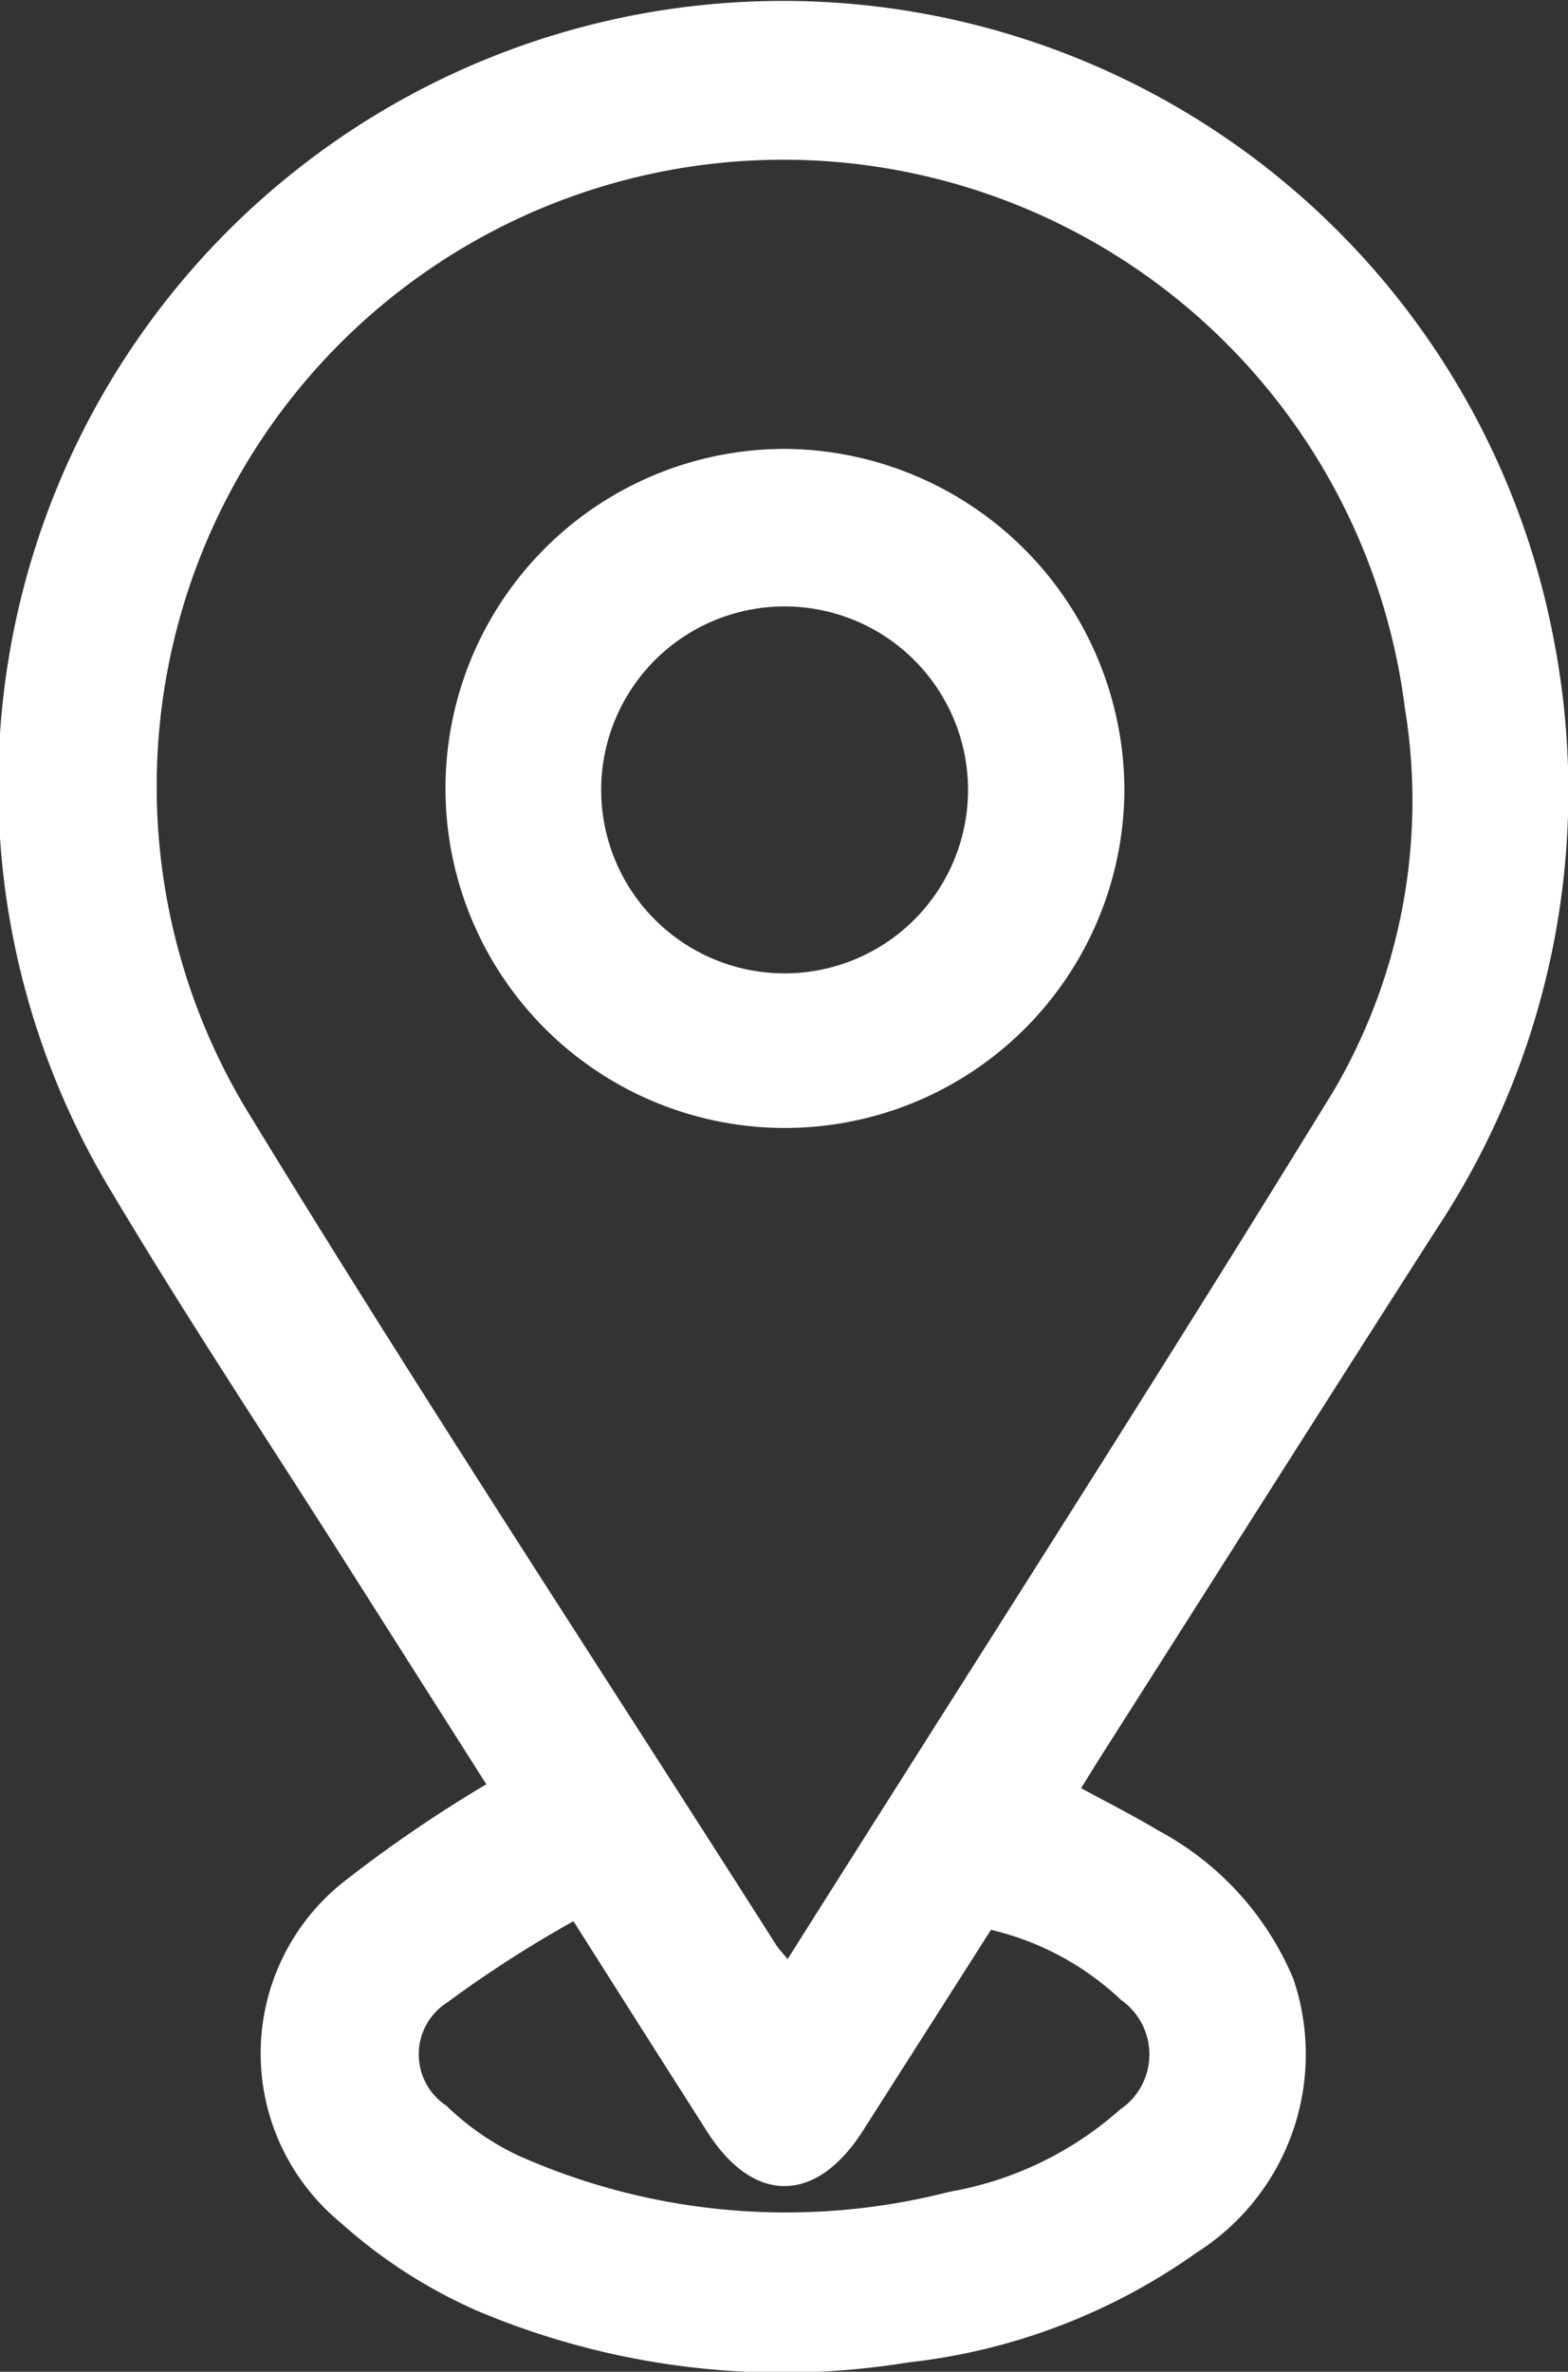
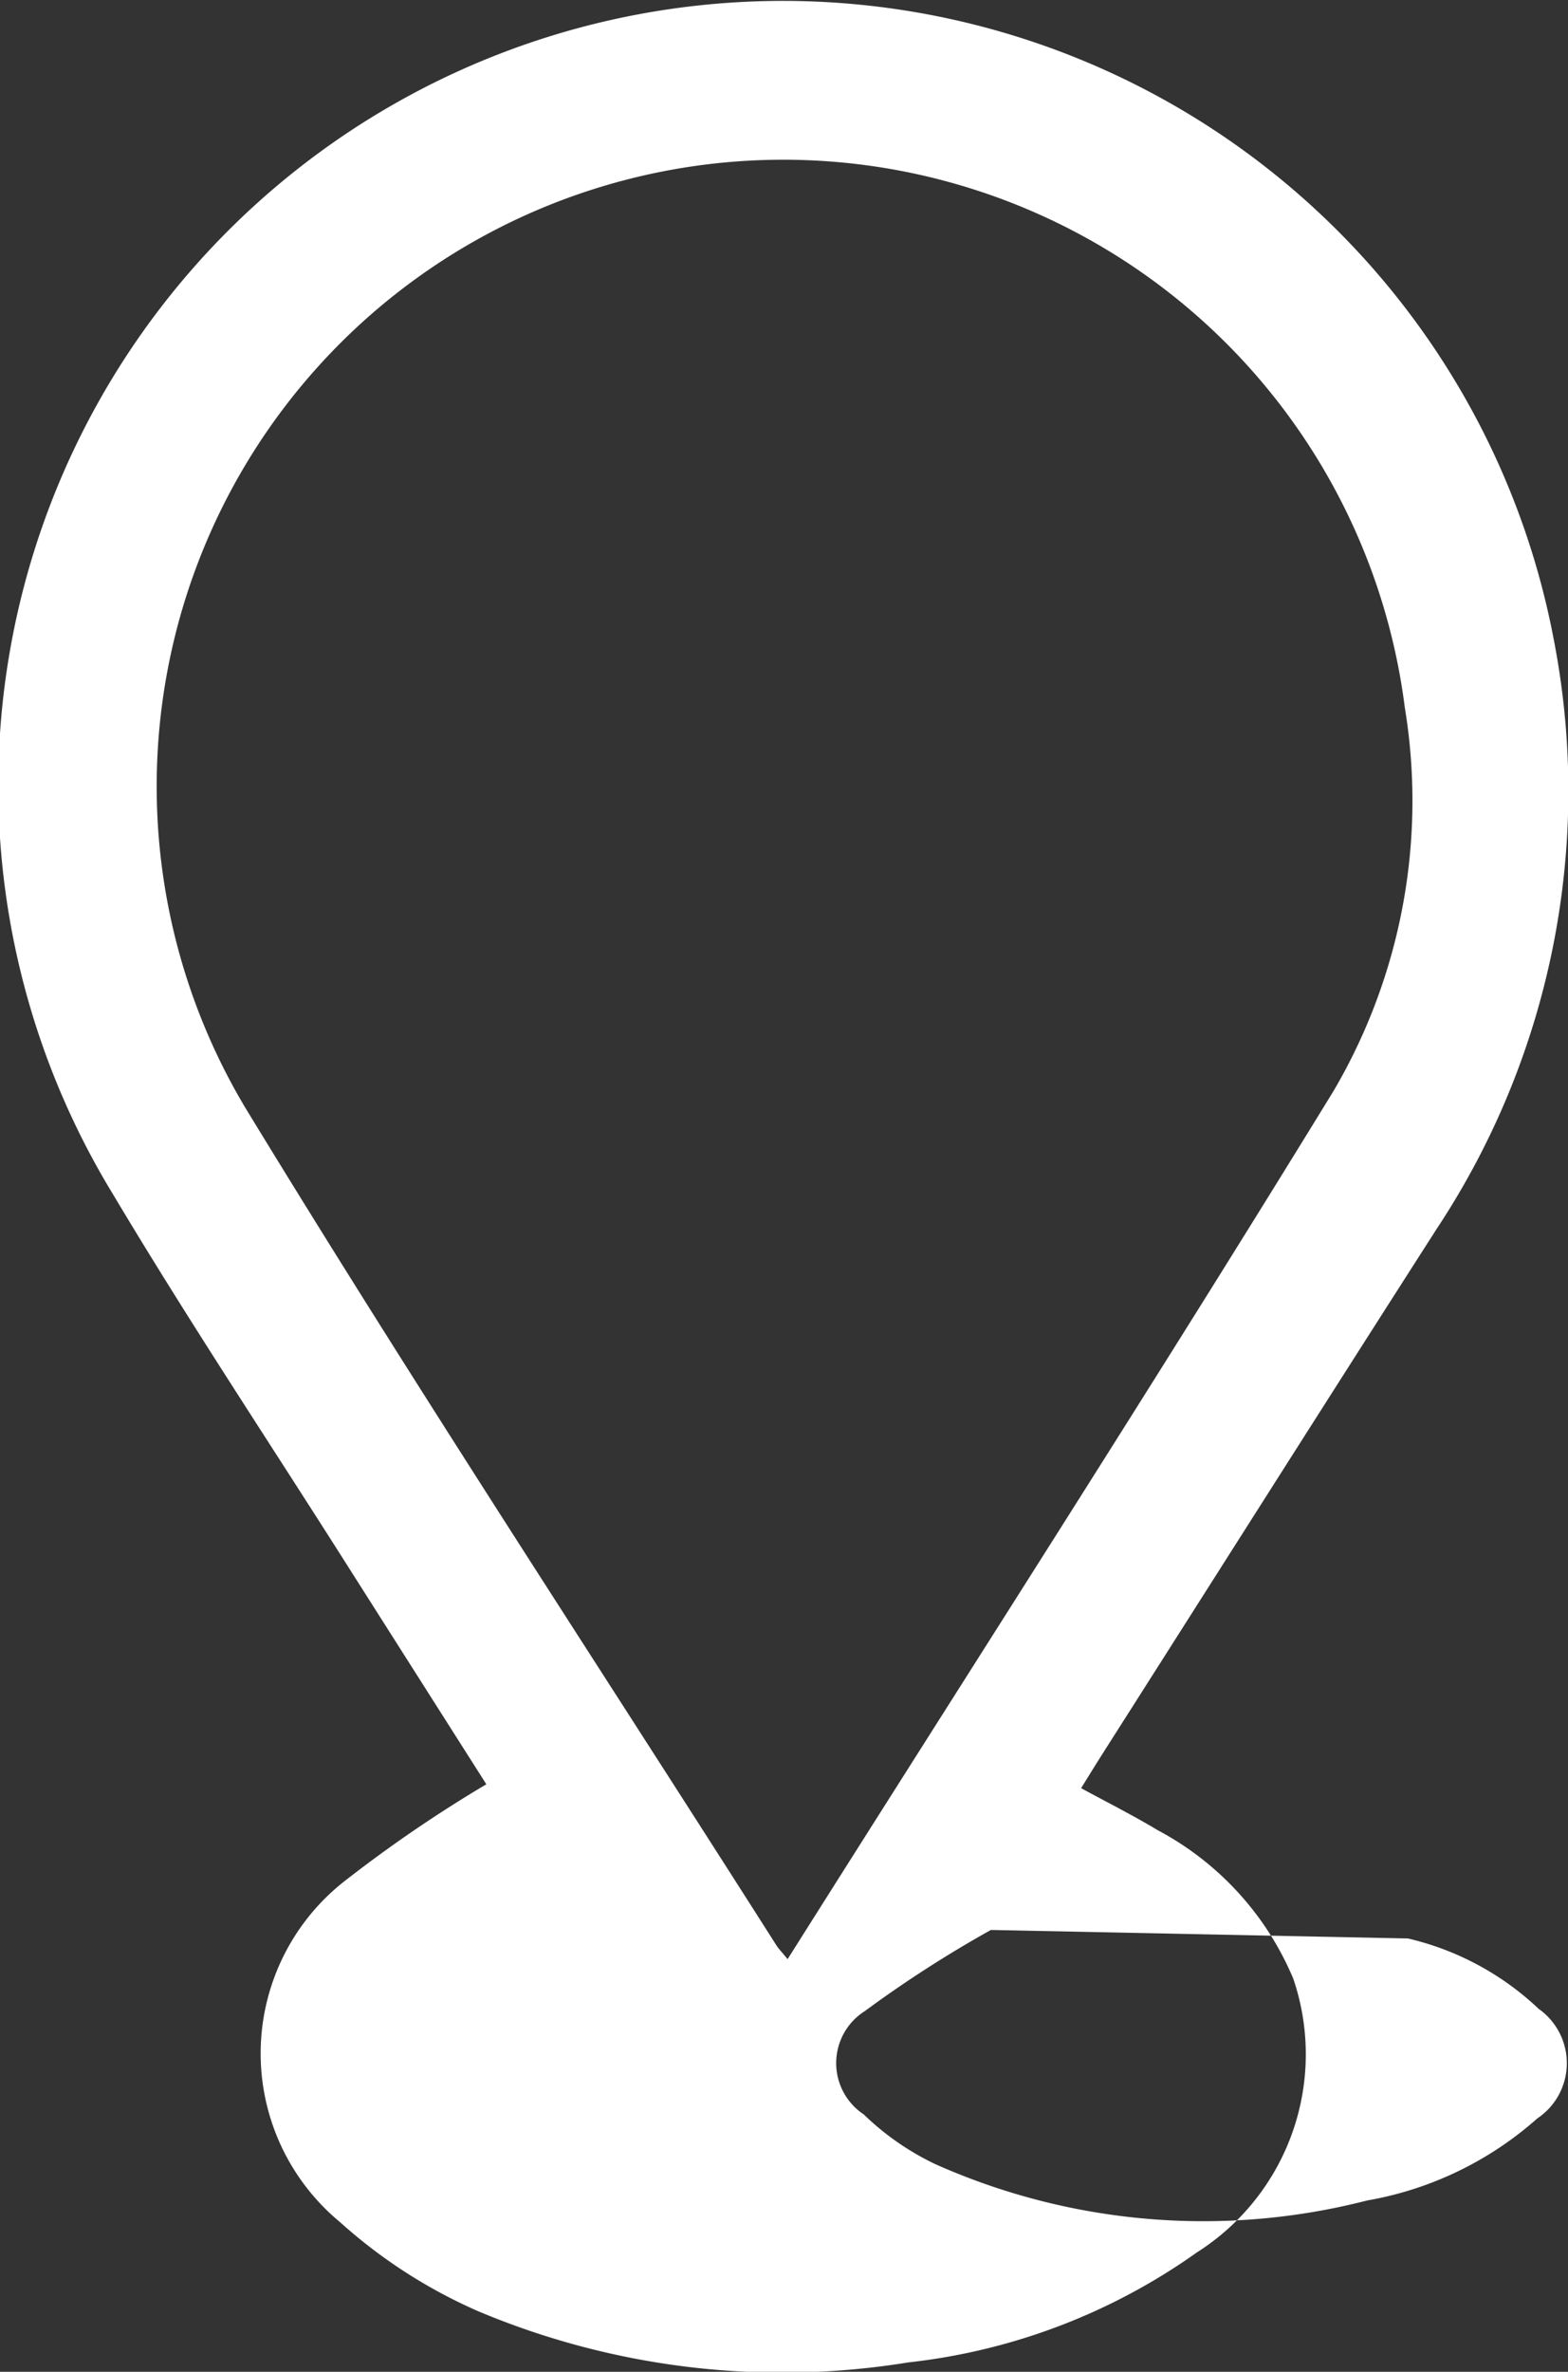
<svg xmlns="http://www.w3.org/2000/svg" width="19.345" height="29.255" viewBox="0 0 19.345 29.255">
  <rect x="0" y="0" width="19.345" height="29.255" fill="#333333" stroke="none" />
  <g id="Group_11596" data-name="Group 11596" transform="translate(0)">
    <g id="Group_11597" data-name="Group 11597" transform="translate(0 0)">
-       <path id="Path_12394" data-name="Path 12394" d="M6,22.008c-.558-.878-1.144-1.8-1.73-2.723-.96-1.514-1.953-3.007-2.871-4.546A9.68,9.68,0,1,1,19.165,7.866a9.788,9.788,0,0,1-1.439,7.29c-1.386,2.163-2.76,4.334-4.139,6.5-.078.123-.154.248-.249.4.325.177.642.336.946.519a3.692,3.692,0,0,1,1.672,1.832,2.894,2.894,0,0,1-1.189,3.375,7.575,7.575,0,0,1-3.56,1.357A9.68,9.68,0,0,1,5.9,28.508a6.336,6.336,0,0,1-1.706-1.1,2.7,2.7,0,0,1,.072-4.217A16.7,16.7,0,0,1,6,22.008m3.717,2.157c2.271-3.6,4.542-7.132,6.737-10.711a7.067,7.067,0,0,0,.878-4.724,7.73,7.73,0,1,0-14.31,4.926c2.122,3.484,4.366,6.894,6.555,10.336.027.043.064.08.14.173m2.508-.36c-.534.838-1.057,1.659-1.581,2.48-.575.9-1.345.907-1.917.012-.53-.831-1.059-1.664-1.652-2.6a14.643,14.643,0,0,0-1.554,1,.759.759,0,0,0-.015,1.275,3.309,3.309,0,0,0,.882.613,8.117,8.117,0,0,0,5.328.449,4.26,4.26,0,0,0,2.1-1.012.82.82,0,0,0,.017-1.352,3.5,3.5,0,0,0-1.613-.868" transform="translate(0 0)" fill="#fff" />
-       <path id="Path_12395" data-name="Path 12395" d="M15.007,10.9a4.188,4.188,0,1,1-4.154-4.219A4.218,4.218,0,0,1,15.007,10.9m-4.185,2.25a2.263,2.263,0,0,0-.014-4.526,2.263,2.263,0,0,0,.014,4.526" transform="translate(-1.135 -1.144)" fill="#fff" />
+       <path id="Path_12394" data-name="Path 12394" d="M6,22.008c-.558-.878-1.144-1.8-1.73-2.723-.96-1.514-1.953-3.007-2.871-4.546A9.68,9.68,0,1,1,19.165,7.866a9.788,9.788,0,0,1-1.439,7.29c-1.386,2.163-2.76,4.334-4.139,6.5-.078.123-.154.248-.249.4.325.177.642.336.946.519a3.692,3.692,0,0,1,1.672,1.832,2.894,2.894,0,0,1-1.189,3.375,7.575,7.575,0,0,1-3.56,1.357A9.68,9.68,0,0,1,5.9,28.508a6.336,6.336,0,0,1-1.706-1.1,2.7,2.7,0,0,1,.072-4.217A16.7,16.7,0,0,1,6,22.008m3.717,2.157c2.271-3.6,4.542-7.132,6.737-10.711a7.067,7.067,0,0,0,.878-4.724,7.73,7.73,0,1,0-14.31,4.926c2.122,3.484,4.366,6.894,6.555,10.336.027.043.064.08.14.173m2.508-.36a14.643,14.643,0,0,0-1.554,1,.759.759,0,0,0-.015,1.275,3.309,3.309,0,0,0,.882.613,8.117,8.117,0,0,0,5.328.449,4.26,4.26,0,0,0,2.1-1.012.82.82,0,0,0,.017-1.352,3.5,3.5,0,0,0-1.613-.868" transform="translate(0 0)" fill="#fff" />
    </g>
  </g>
</svg>